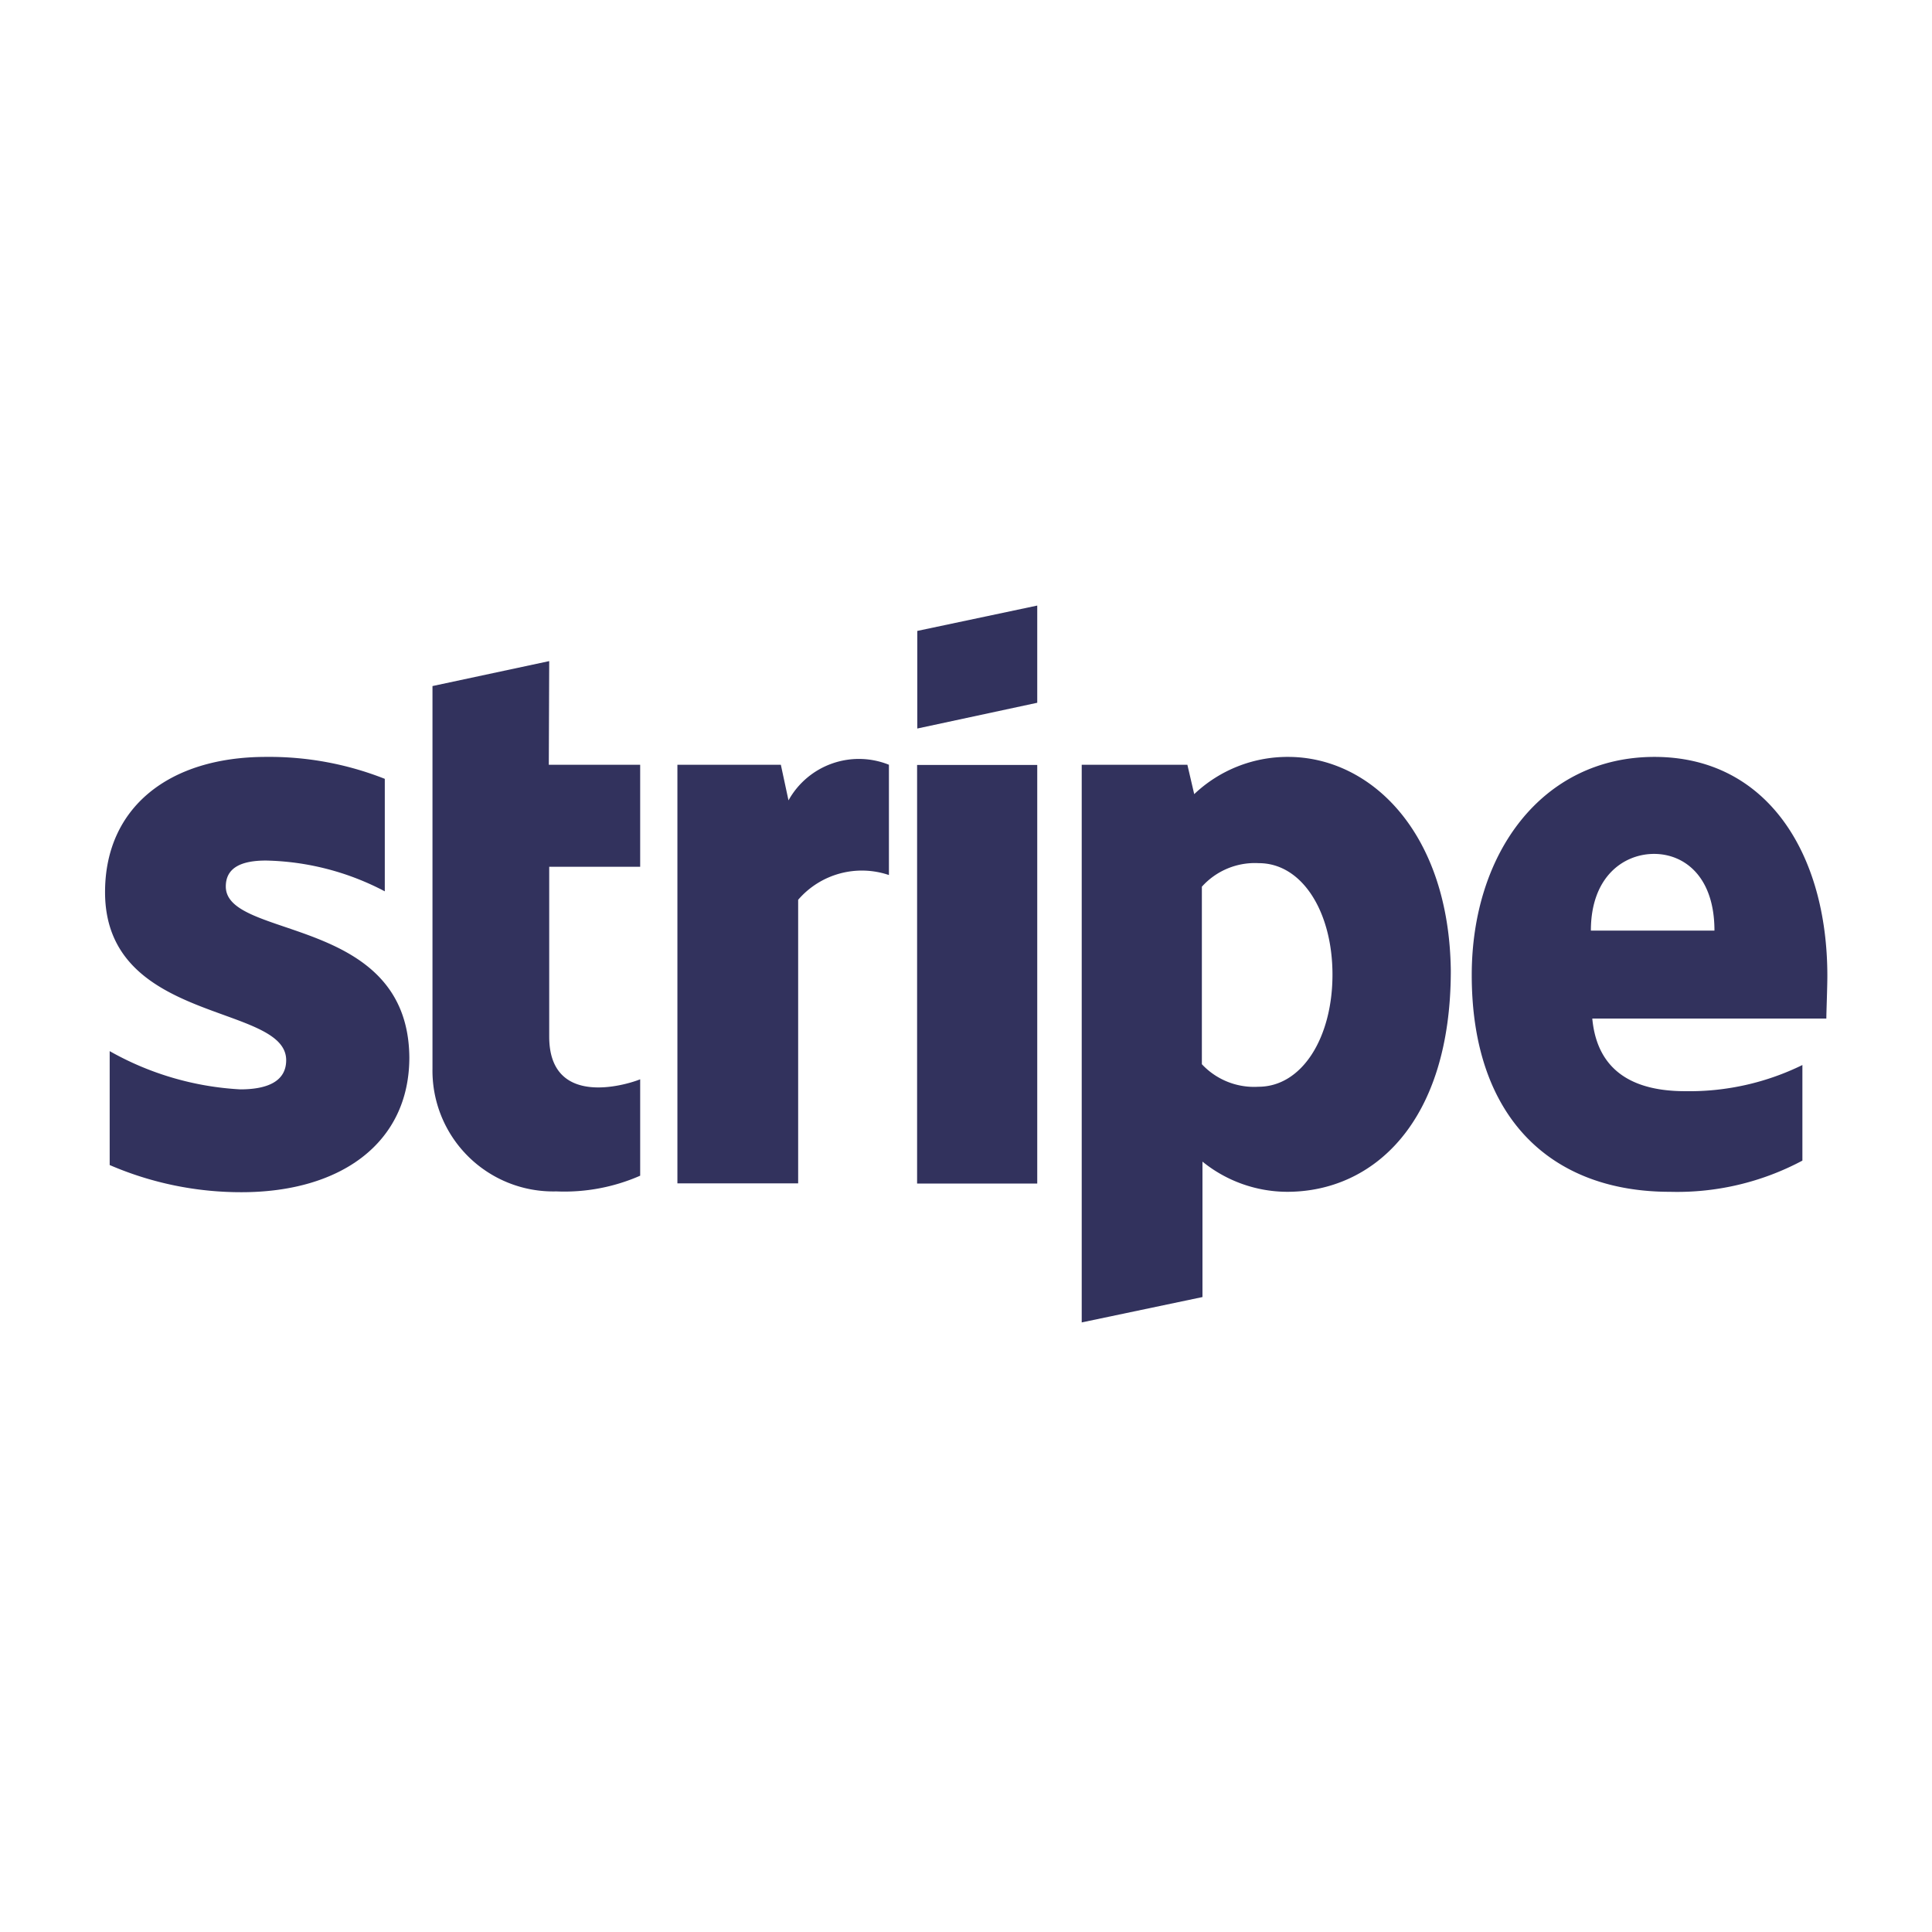
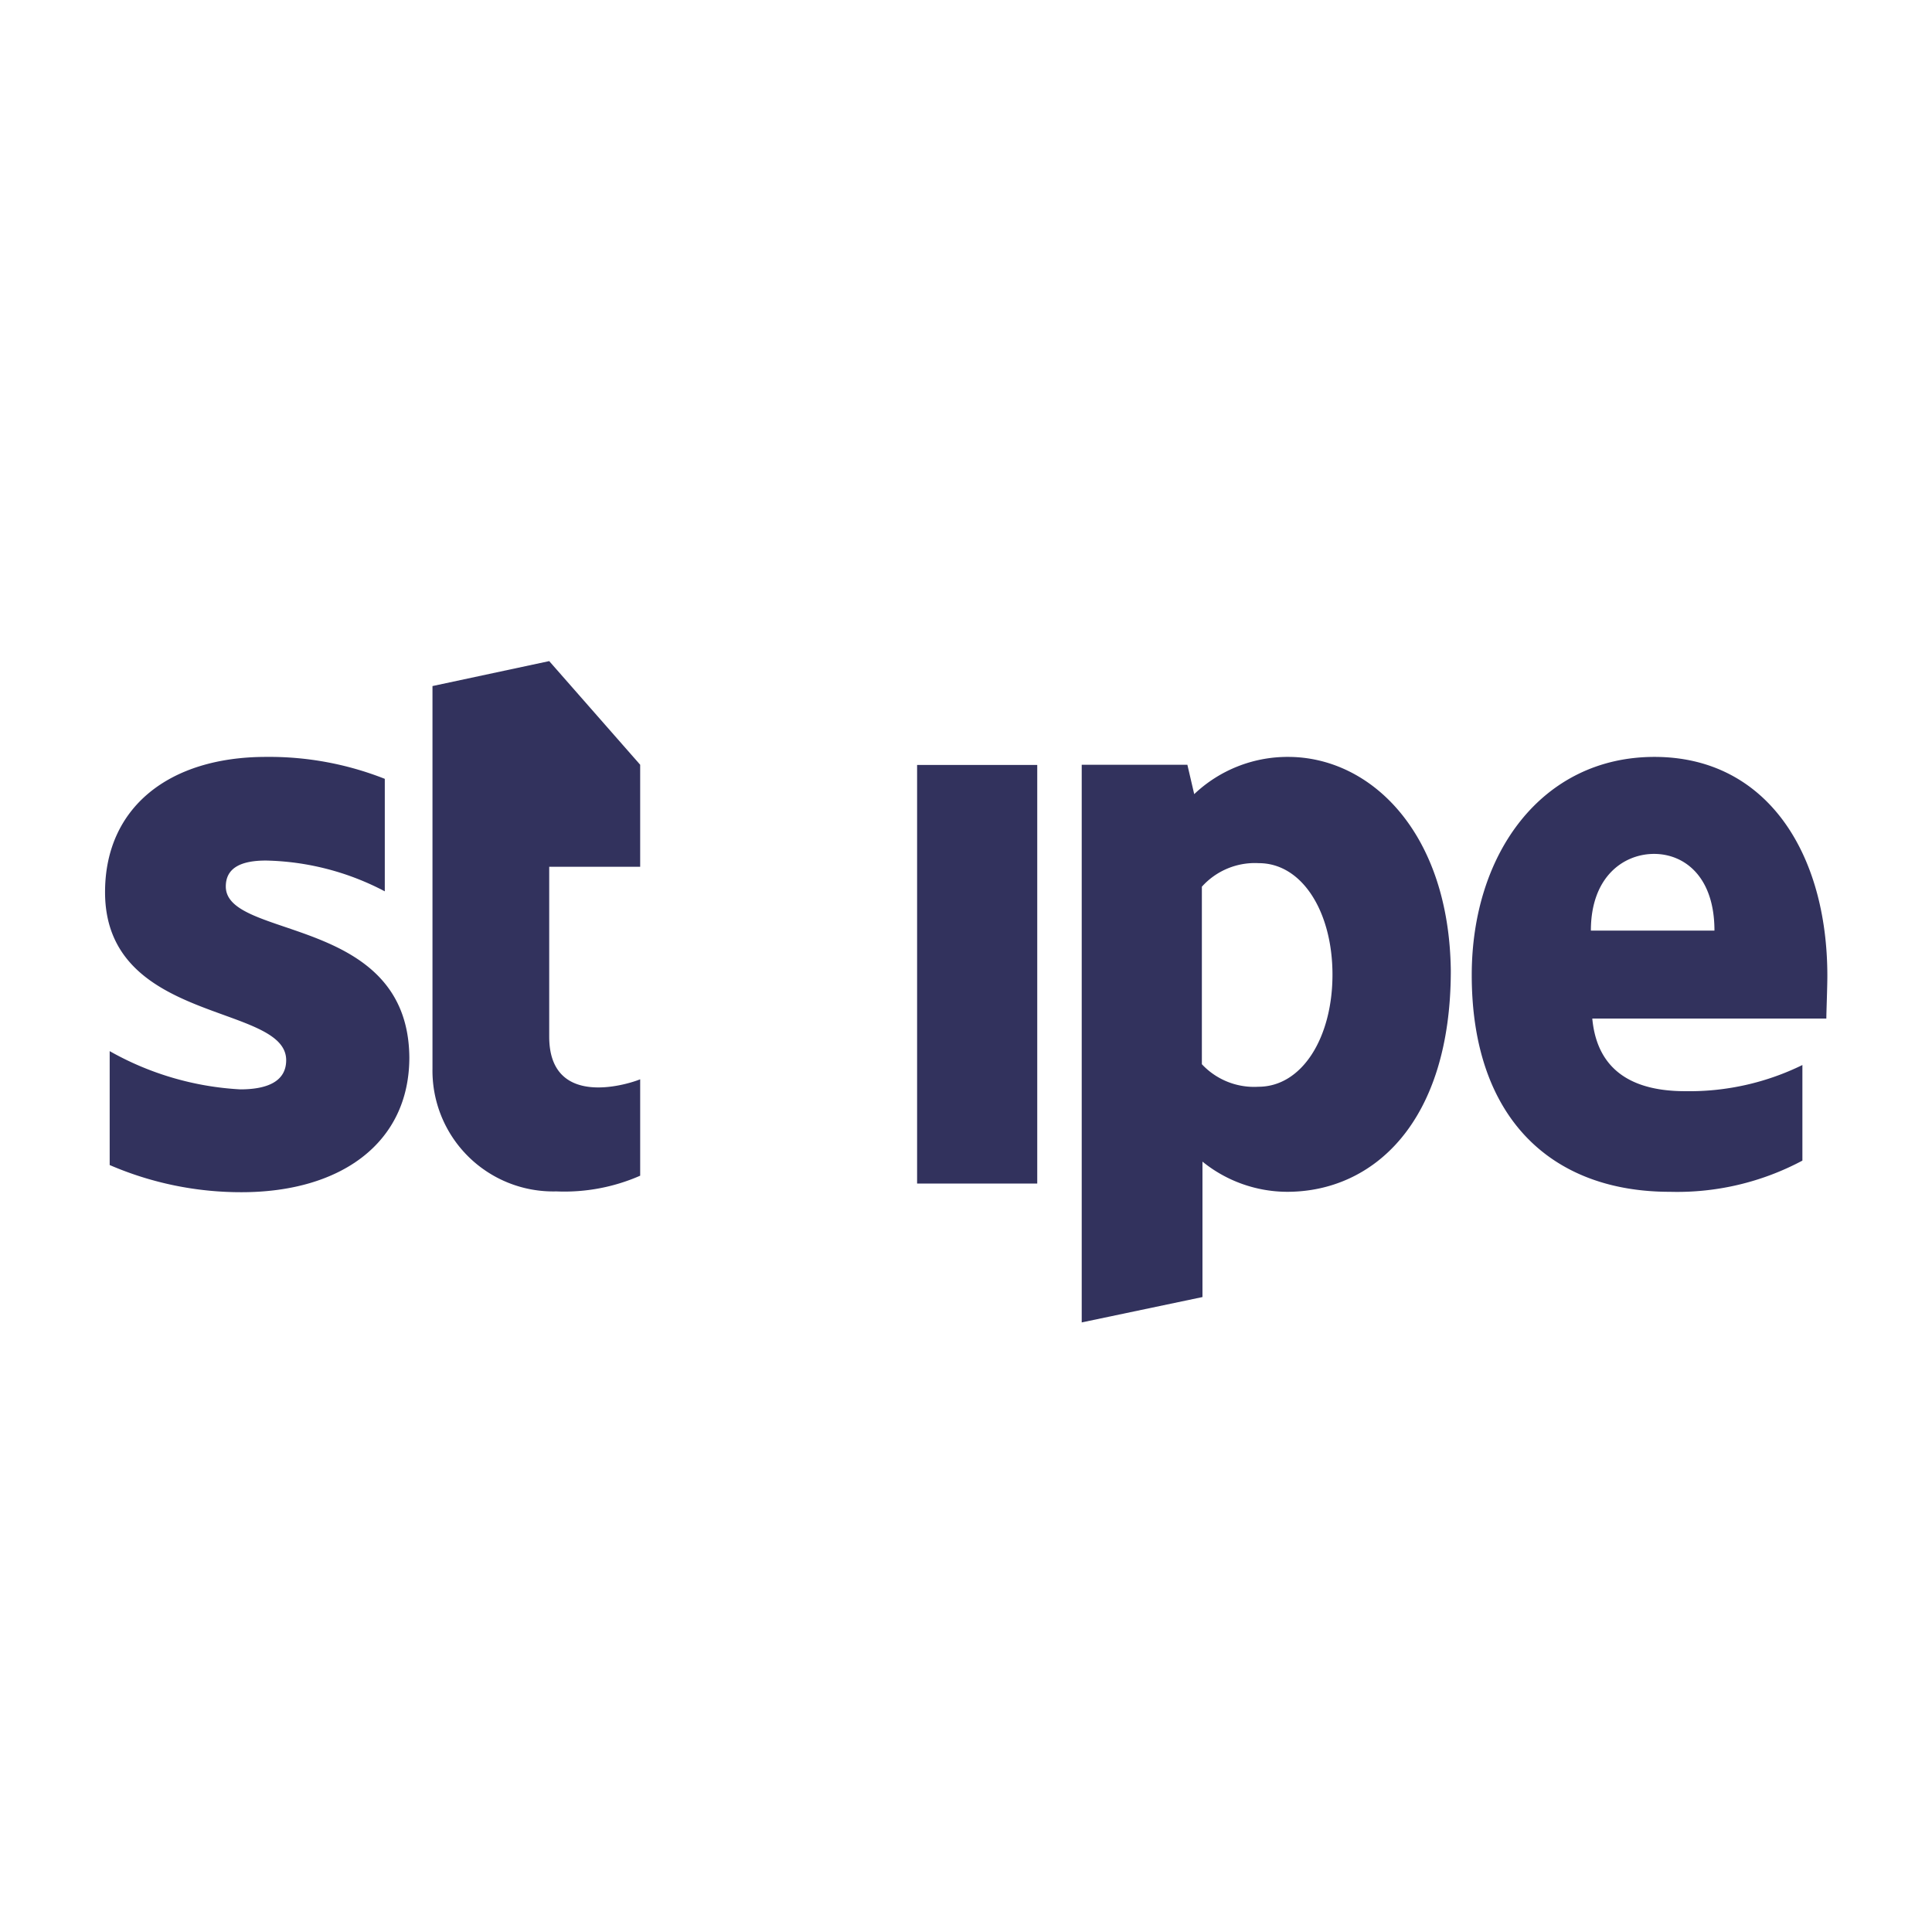
<svg xmlns="http://www.w3.org/2000/svg" id="Layer_1" data-name="Layer 1" viewBox="0 0 96 96">
  <defs>
    <style>.cls-1,.cls-2{fill:#32325d;}.cls-1{fill-rule:evenodd;}</style>
  </defs>
  <title>integration icons</title>
  <path class="cls-1" d="M90.8,48.49c0-6.08-3-10.88-8.59-10.88s-9.08,4.8-9.08,10.84c0,7.15,4,10.77,9.84,10.77a13.21,13.21,0,0,0,6.59-1.55V52.92a12.75,12.75,0,0,1-5.83,1.3c-2.3,0-4.35-.8-4.61-3.61H90.75C90.75,50.3,90.8,49.06,90.8,48.49ZM79.05,46.24c0-2.69,1.64-3.81,3.14-3.81s3,1.12,3,3.81Z" />
  <path class="cls-1" d="M64,37.61a6.74,6.74,0,0,0-4.66,1.85L59,38H53.75V65.71l6-1.26,0-6.73a6.71,6.71,0,0,0,4.21,1.5c4.26,0,8.13-3.43,8.13-11C72,41.36,68.11,37.61,64,37.61ZM62.53,54a3.55,3.55,0,0,1-2.81-1.12l0-8.82a3.54,3.54,0,0,1,2.83-1.17c2.16,0,3.66,2.43,3.66,5.54S64.71,54,62.53,54Z" />
-   <polygon class="cls-1" points="45.58 36.2 51.54 34.92 51.54 30.09 45.58 31.35 45.58 36.2" />
  <rect class="cls-2" x="45.57" y="38.01" width="5.97" height="20.8" />
-   <path class="cls-1" d="M39.18,39.77,38.8,38H33.66v20.8h6V44.71a4.18,4.18,0,0,1,4.51-1.23V38A4,4,0,0,0,39.18,39.77Z" />
-   <path class="cls-1" d="M27.29,32.85l-5.8,1.24,0,19a6,6,0,0,0,6.15,6.11,9.37,9.37,0,0,0,4.17-.78V53.63c-.77.31-4.52,1.4-4.52-2.12V43.07h4.52V38H27.27Z" />
+   <path class="cls-1" d="M27.29,32.85l-5.8,1.24,0,19a6,6,0,0,0,6.15,6.11,9.37,9.37,0,0,0,4.17-.78V53.63c-.77.31-4.52,1.4-4.52-2.12V43.07h4.52V38Z" />
  <path class="cls-1" d="M11.22,44.05c0-.93.76-1.29,2-1.29a13.22,13.22,0,0,1,5.9,1.53V38.7a15.62,15.62,0,0,0-5.9-1.09c-4.83,0-8,2.52-8,6.72,0,6.57,9,5.52,9,8.35,0,1.09-1,1.45-2.28,1.45a14.79,14.79,0,0,1-6.49-1.9v5.66A16.46,16.46,0,0,0,12,59.24c4.94,0,8.34-2.45,8.34-6.7C20.28,45.45,11.22,46.71,11.22,44.05Z" />
</svg>